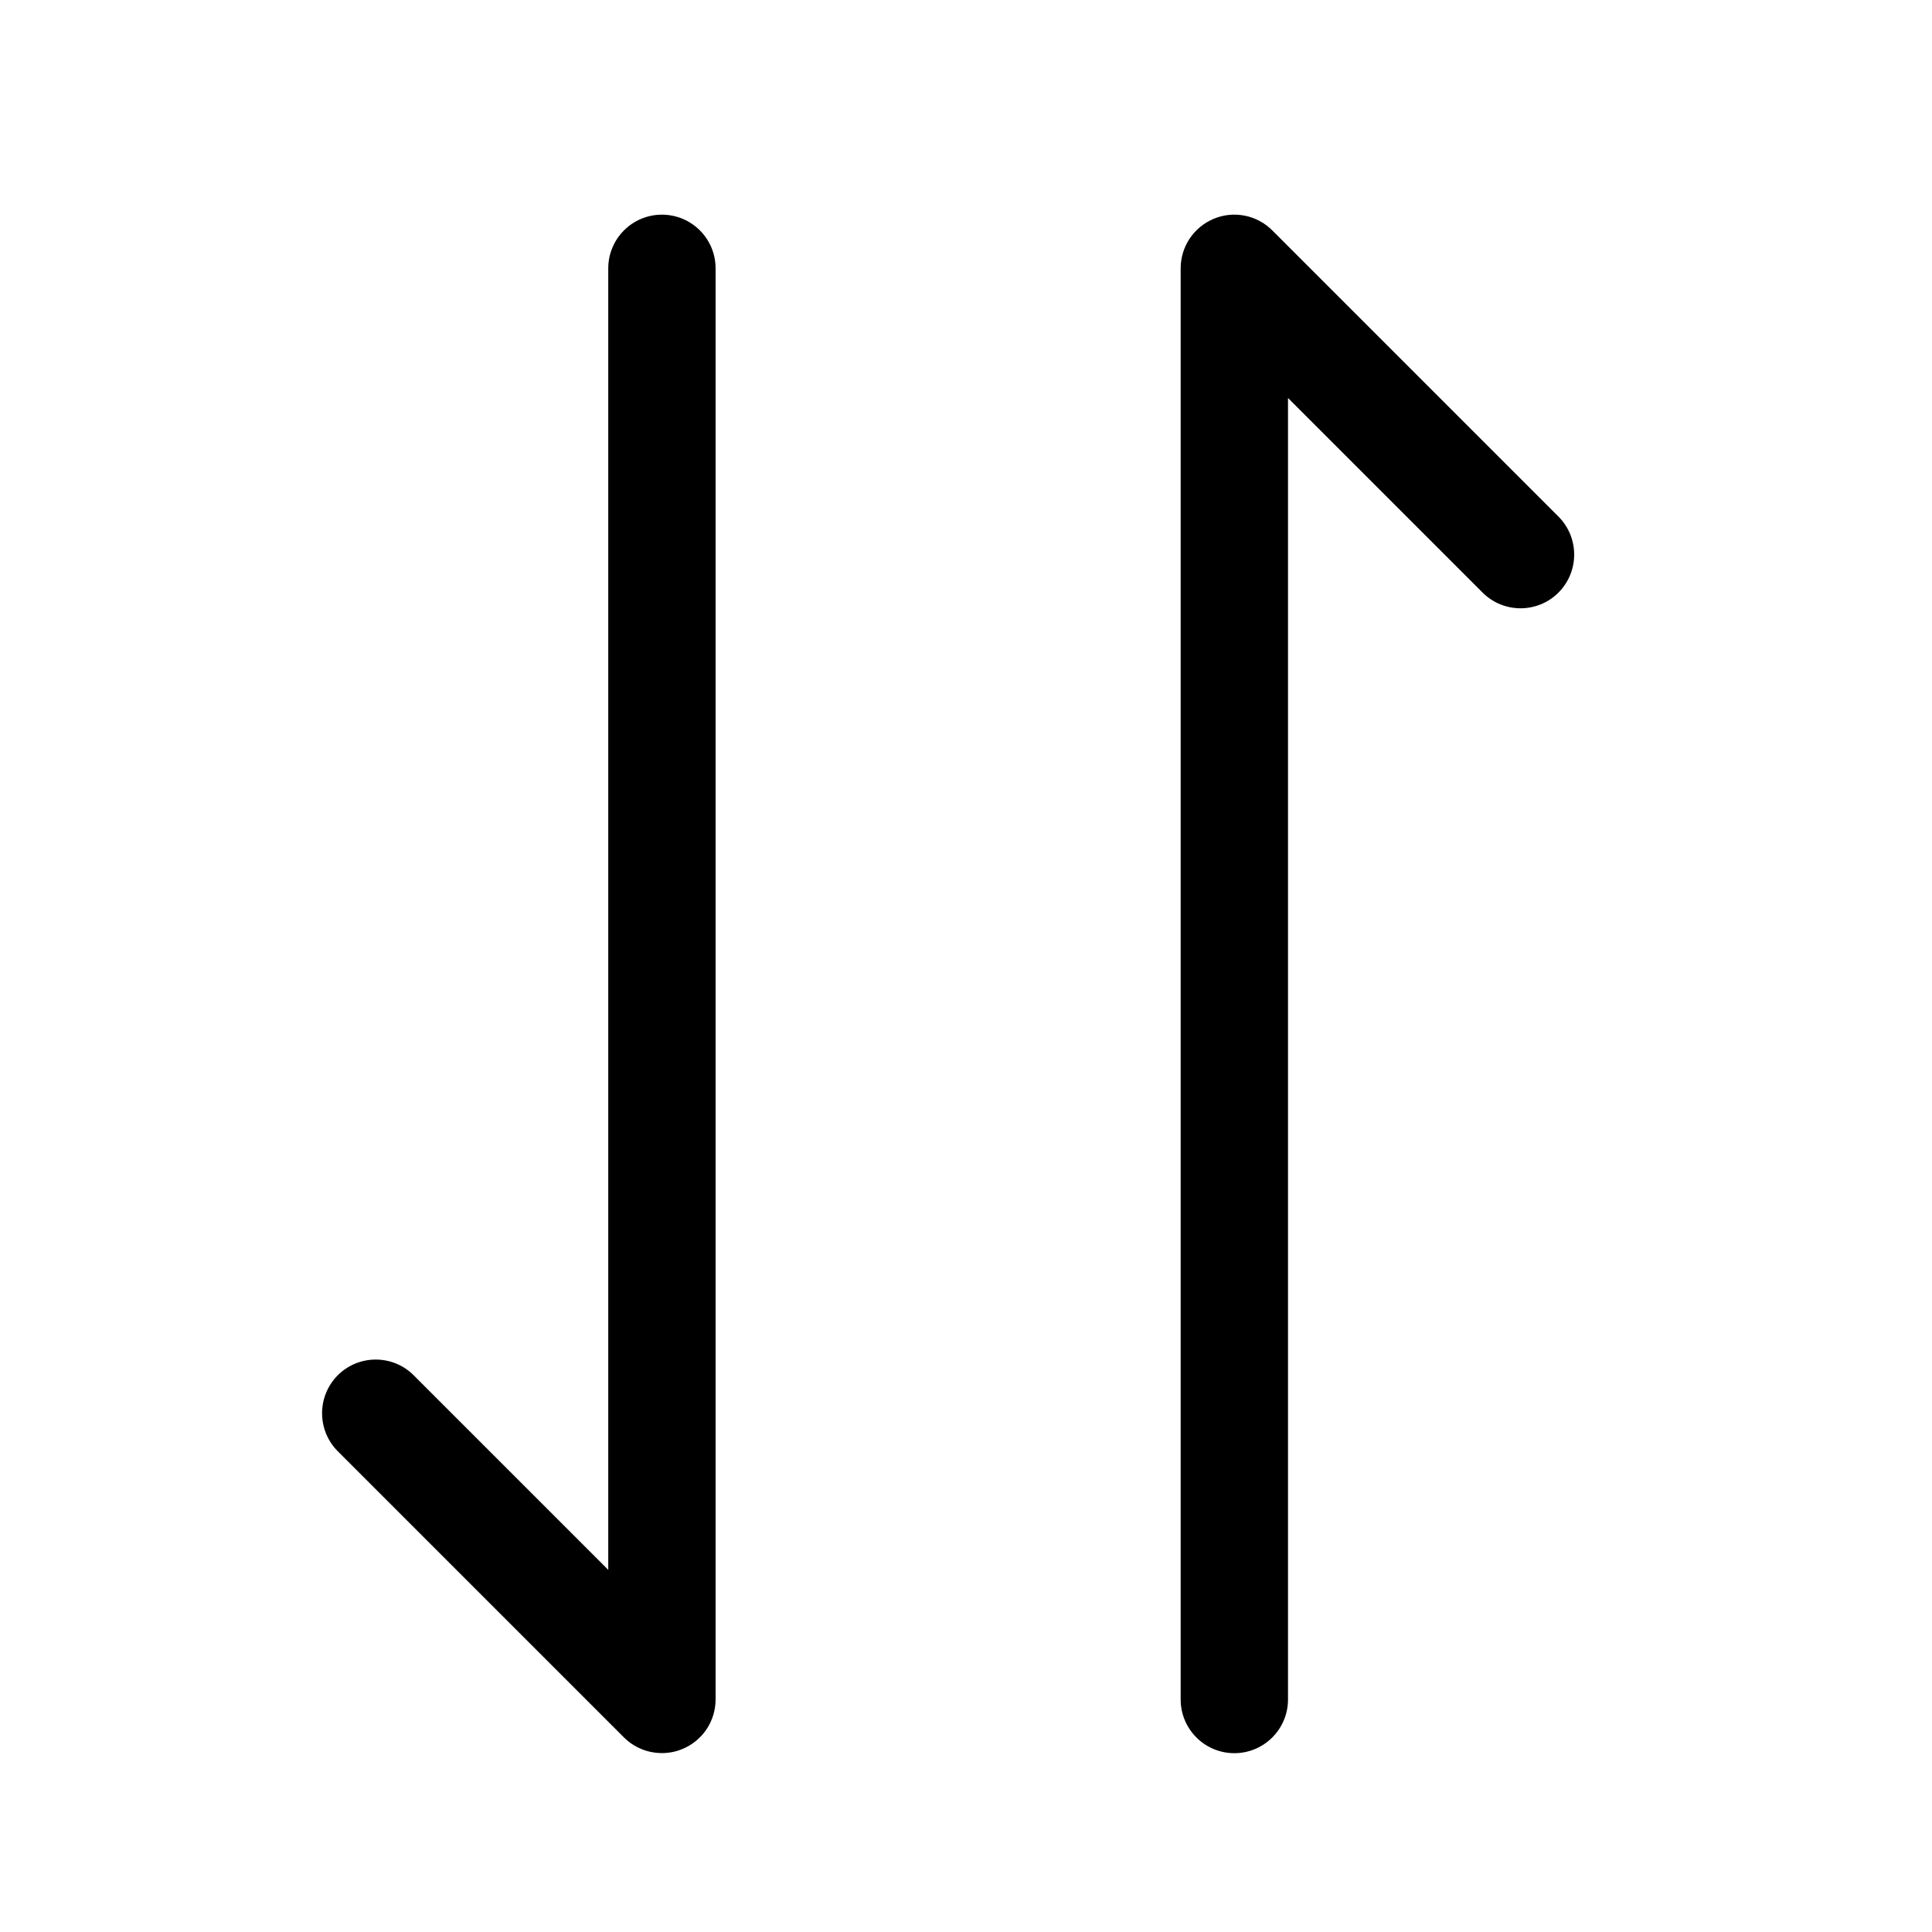
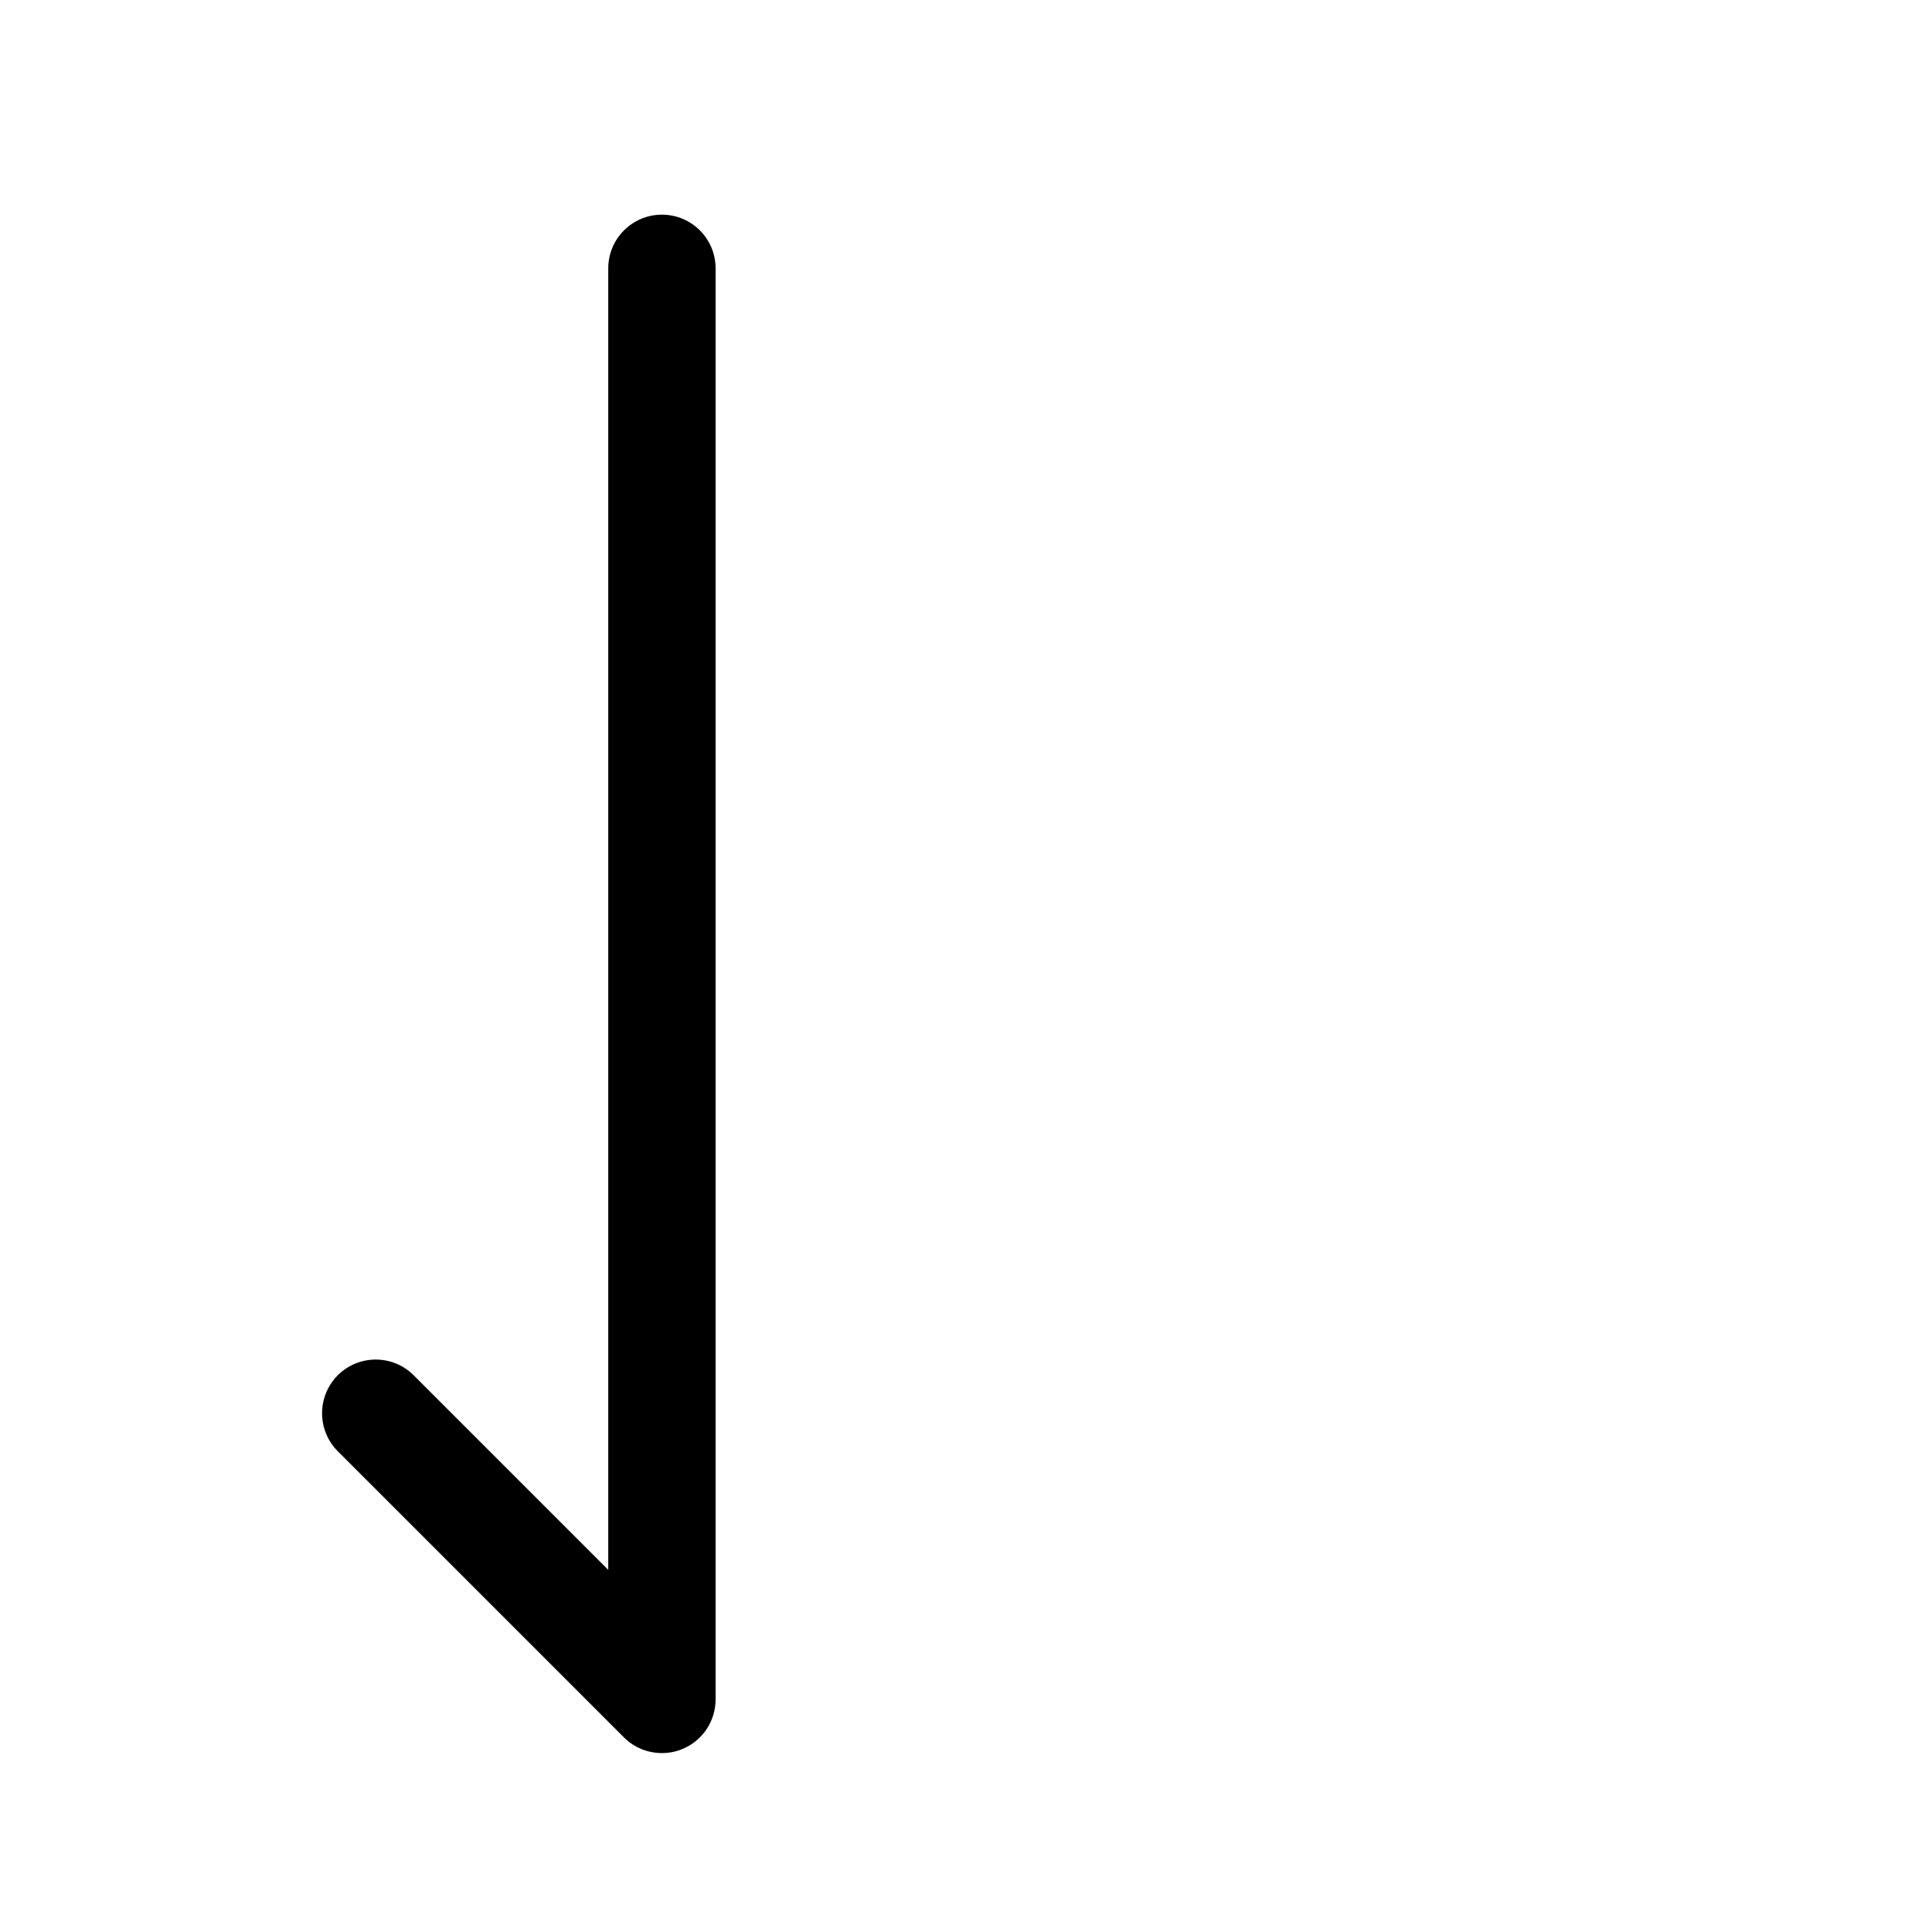
<svg xmlns="http://www.w3.org/2000/svg" width="18px" height="18px" viewBox="0 0 18 18" version="1.1">
  <title>ico/sort</title>
  <desc>Created with Sketch.</desc>
  <g id="ico/sort" stroke="none" stroke-width="1" fill="none" fill-rule="evenodd">
    <g id="Group-5" transform="translate(3, 2)" fill="#000000">
      <path d="M3.167,0 C2.891,0 2.667,0.224 2.667,0.5 L2.667,12.626 L0.854,10.813 C0.659,10.618 0.342,10.618 0.147,10.813 C-0.048,11.009 -0.048,11.325 0.147,11.521 L2.813,14.187 C2.909,14.283 3.037,14.333 3.167,14.333 C3.231,14.333 3.297,14.321 3.358,14.295 C3.545,14.218 3.667,14.036 3.667,13.833 L3.667,0.5 C3.667,0.224 3.443,0 3.167,0" id="Fill-1" />
-       <path d="M11.52,2.813 L8.853,0.146 C8.711,0.004 8.496,-0.04 8.309,0.038 C8.122,0.116 8,0.297 8,0.5 L8,13.834 C8,14.11 8.224,14.334 8.5,14.334 C8.776,14.334 9,14.11 9,13.834 L9,1.708 L10.813,3.521 C11.008,3.716 11.325,3.716 11.52,3.521 C11.715,3.325 11.715,3.009 11.52,2.813" id="Fill-3" />
    </g>
  </g>
</svg>